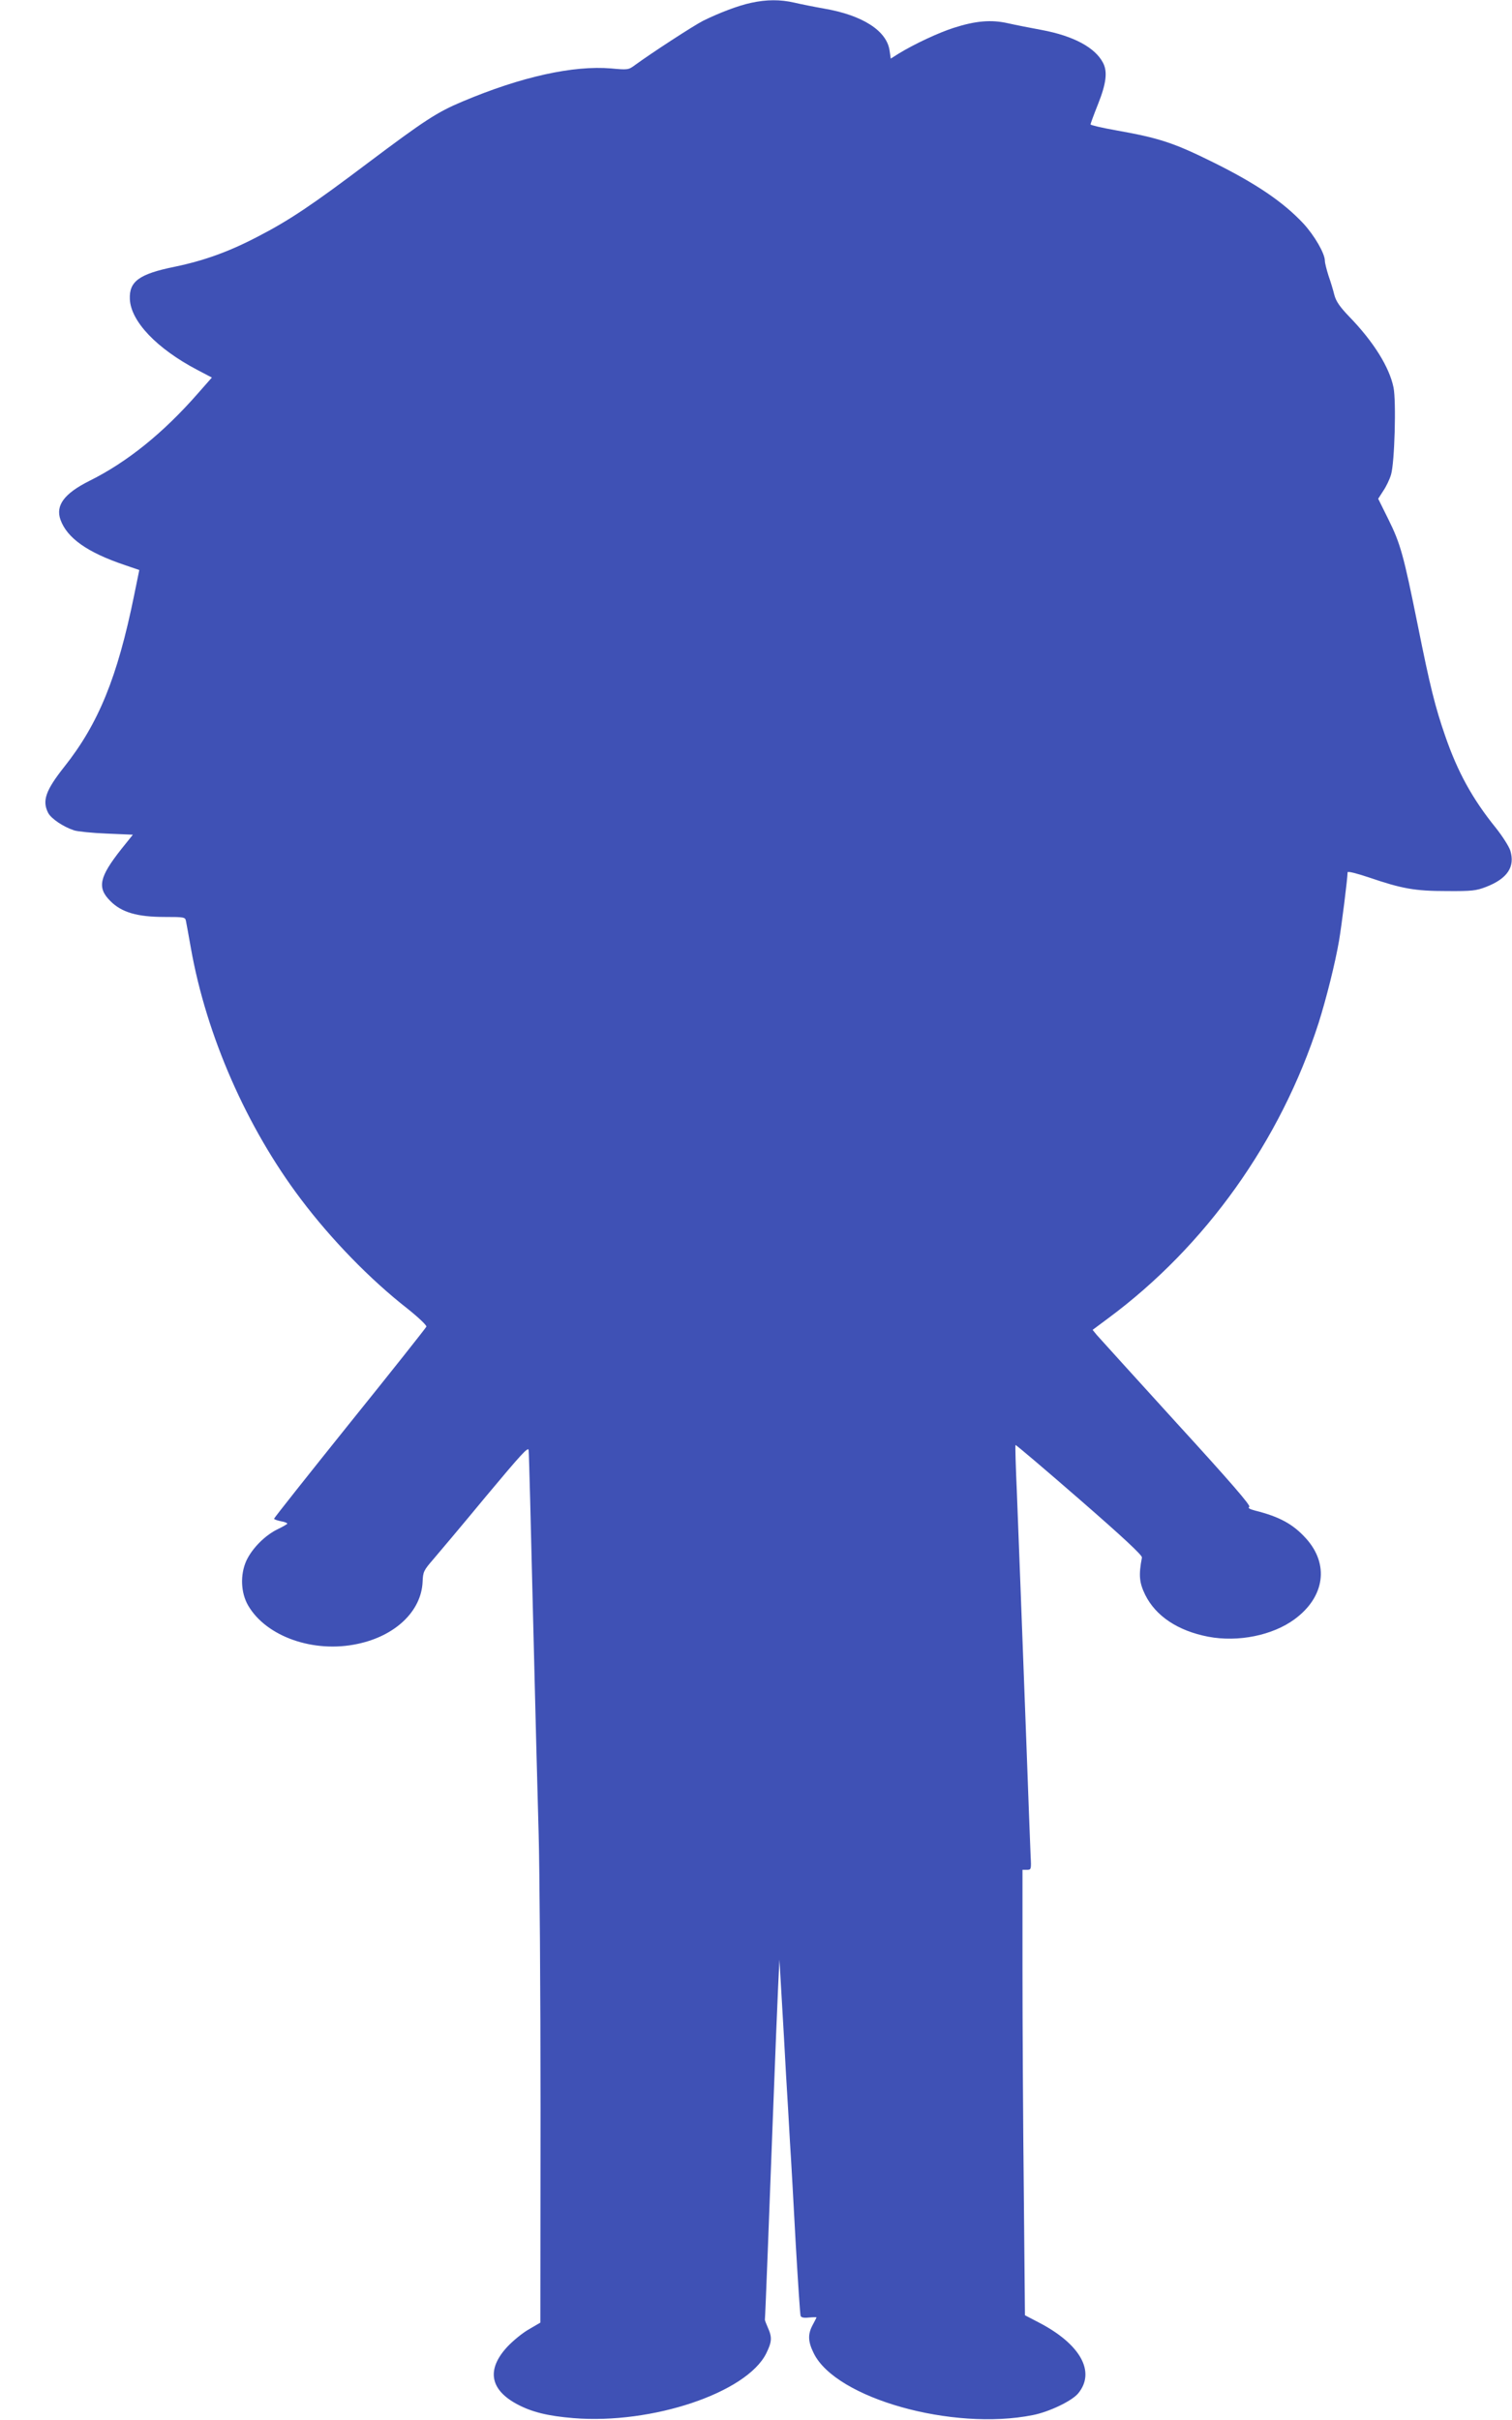
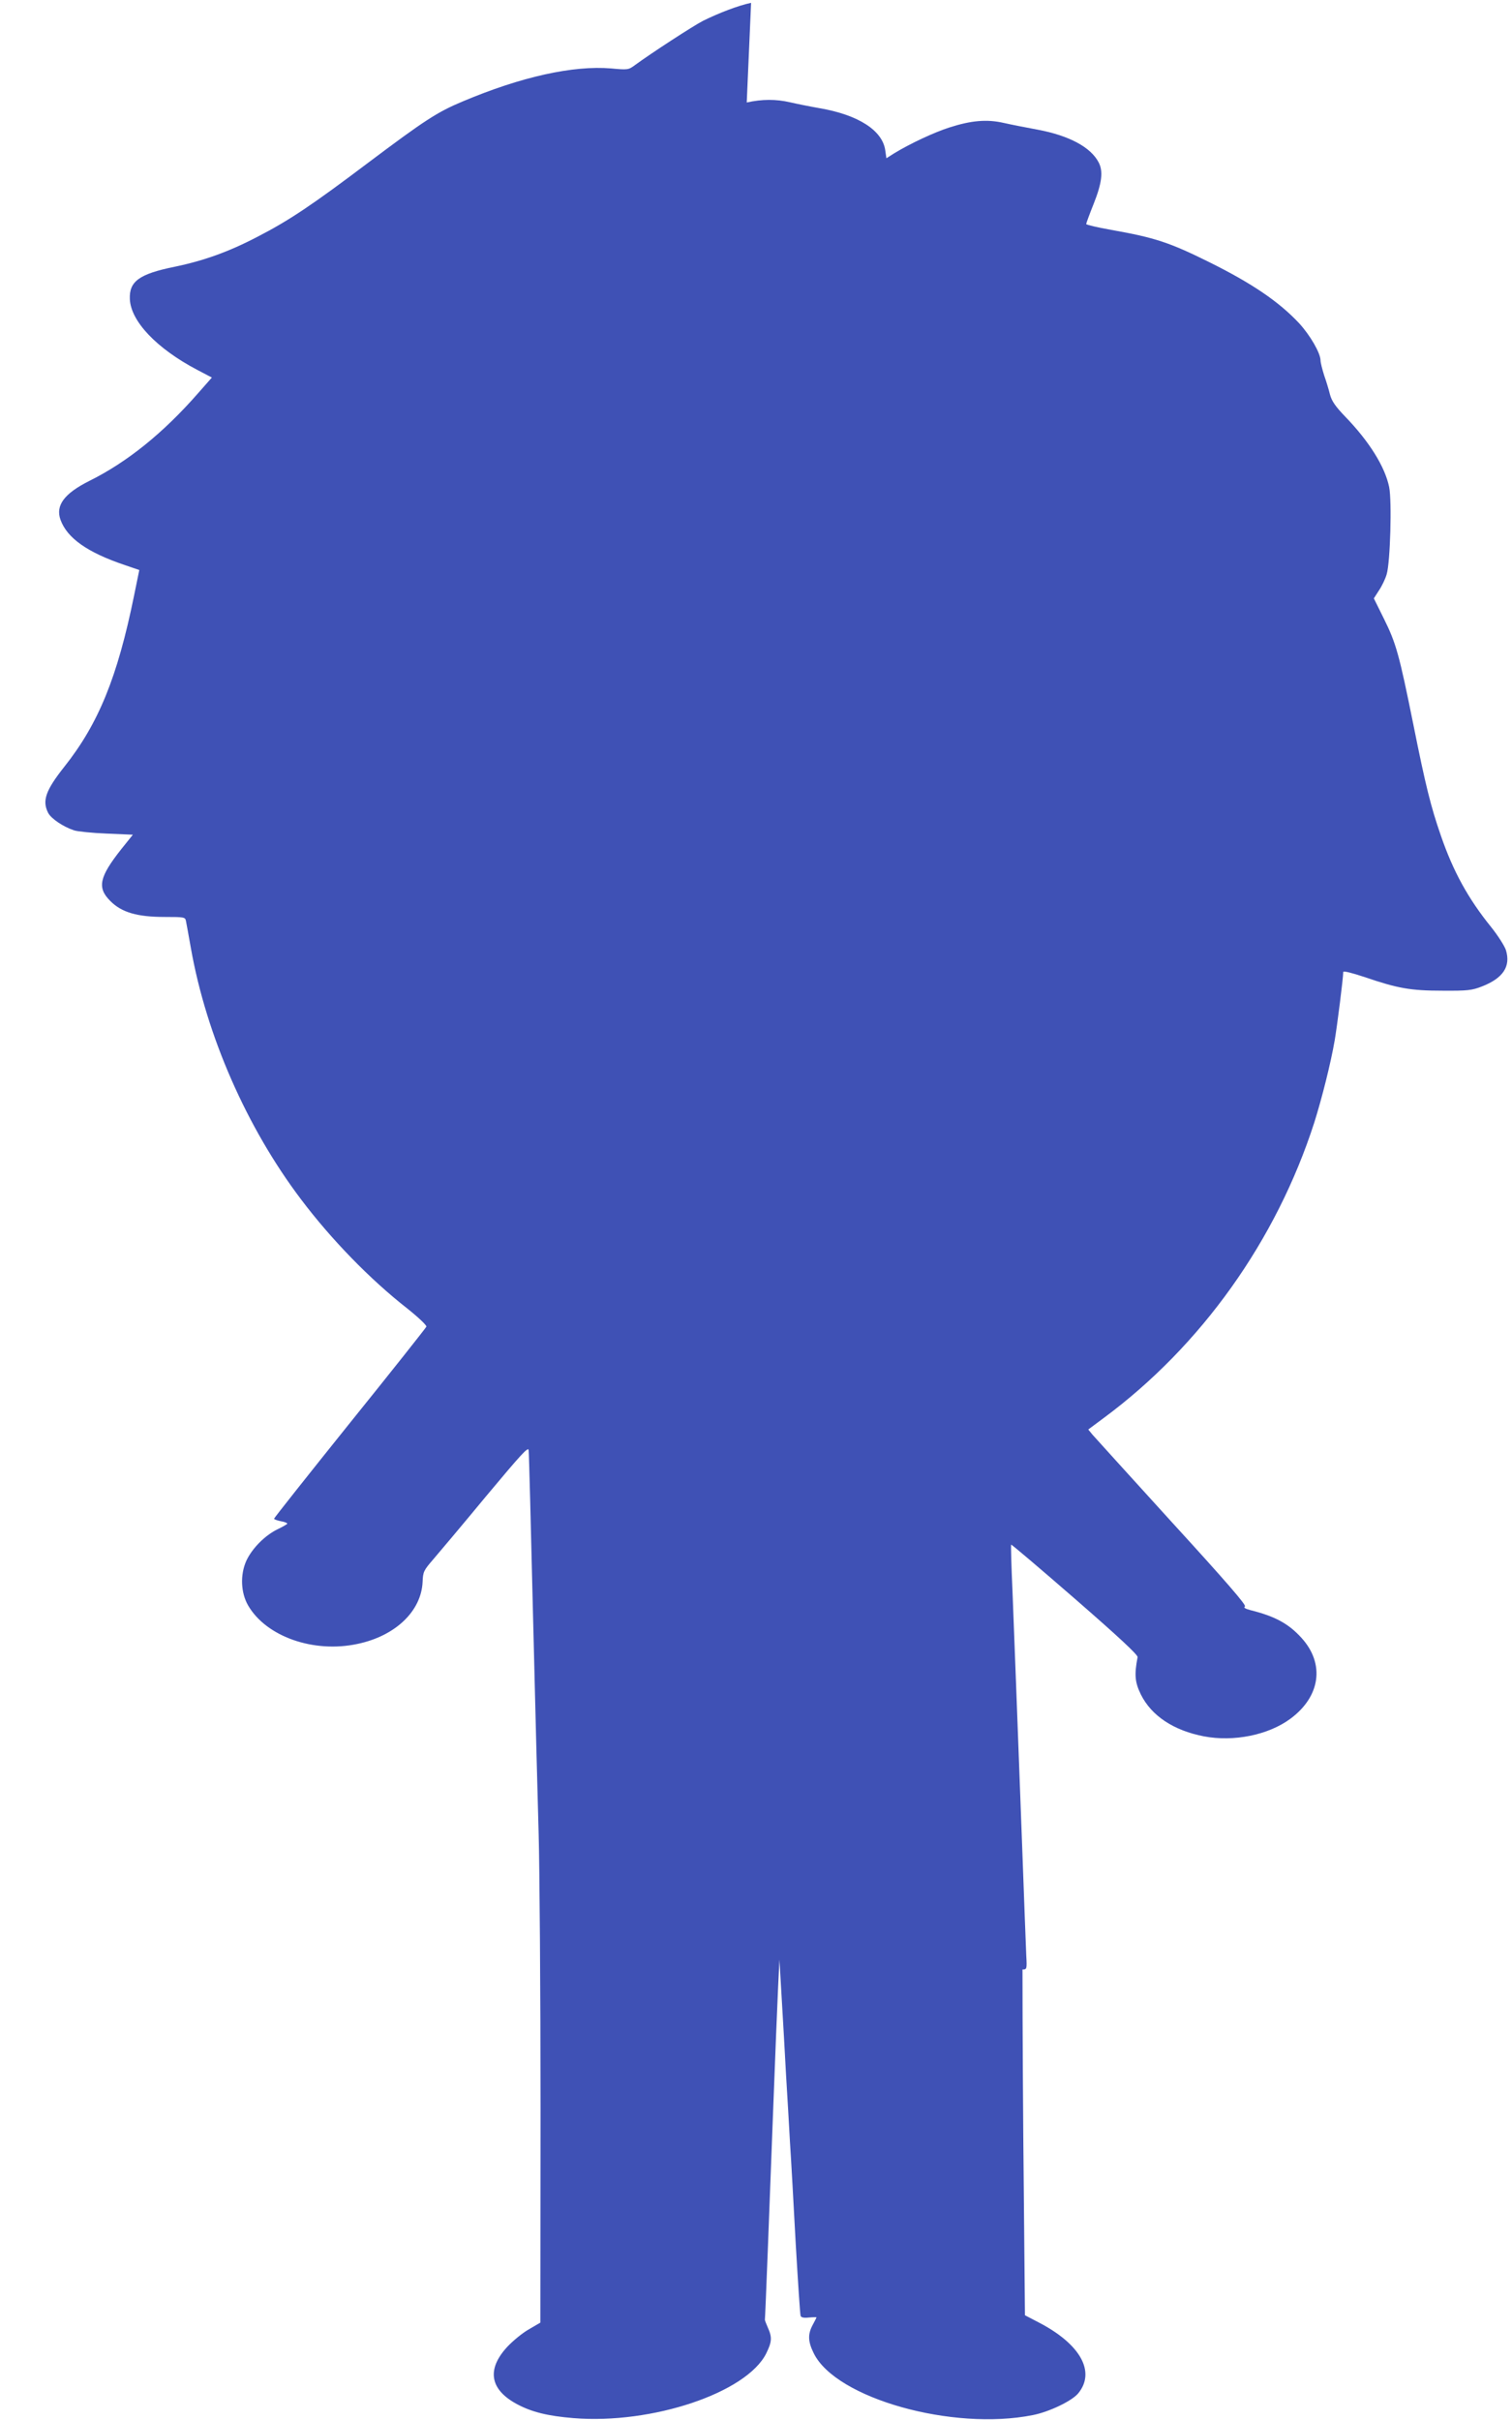
<svg xmlns="http://www.w3.org/2000/svg" version="1.0" width="800pt" height="1280pt" viewBox="0 0 800 1280" preserveAspectRatio="xMidYMid meet">
  <g transform="translate(0,1280) scale(0.1,-0.1)" fill="#3f51b5" stroke="none">
-     <path d="M3974 12785 c-67 -14 -169 -53 -254 -95 -51 -26 -274 -171 -360 -234 -35 -26 -39 -26 -126 -18 -201 17 -477 -44 -787 -175 -134 -56 -201 -100 -498 -323 -297 -224 -419 -306 -586 -392 -153 -80 -285 -127 -439 -159 -187 -38 -241 -77 -237 -171 5 -118 143 -262 356 -374 l78 -41 -74 -84 c-184 -210 -374 -363 -573 -462 -134 -67 -181 -130 -154 -206 35 -97 142 -173 341 -240 l76 -26 -28 -137 c-88 -431 -188 -676 -369 -904 -99 -125 -118 -180 -85 -244 16 -30 79 -73 137 -92 18 -6 96 -14 172 -17 l139 -6 -61 -76 c-117 -148 -129 -204 -59 -274 60 -61 143 -85 288 -85 105 0 109 -1 113 -22 3 -13 14 -77 26 -143 82 -463 296 -950 583 -1329 159 -211 366 -424 562 -577 60 -48 103 -89 101 -96 -3 -7 -185 -237 -406 -511 -220 -274 -400 -501 -400 -505 0 -3 16 -9 35 -13 19 -3 35 -9 35 -13 -1 -3 -23 -16 -50 -29 -67 -32 -136 -101 -167 -168 -33 -74 -29 -169 10 -236 96 -165 347 -253 579 -203 200 42 337 173 344 328 2 54 6 61 57 120 29 34 155 183 278 332 184 220 224 265 226 245 2 -14 12 -403 23 -865 11 -462 25 -986 30 -1165 5 -179 10 -833 10 -1455 l-1 -1130 -60 -35 c-34 -19 -85 -61 -115 -93 -111 -120 -92 -227 53 -304 77 -41 162 -62 297 -73 416 -34 916 134 1020 342 30 61 32 85 9 136 -9 20 -16 39 -16 42 2 12 25 610 43 1090 11 289 23 590 27 670 l7 145 12 -205 c7 -113 17 -295 23 -405 7 -110 16 -272 21 -360 6 -88 19 -326 30 -530 12 -203 23 -376 26 -384 3 -9 17 -12 44 -9 22 2 40 2 40 1 0 -2 -9 -20 -20 -40 -27 -50 -25 -89 6 -151 118 -238 734 -411 1159 -326 86 17 205 74 239 114 95 114 13 262 -210 377 l-71 37 -6 650 c-4 358 -7 888 -7 1179 l0 527 23 0 c23 0 24 2 20 73 -2 39 -12 315 -23 612 -25 668 -38 1010 -50 1319 -6 131 -9 241 -7 243 2 2 154 -127 338 -287 231 -201 333 -296 331 -308 -18 -94 -14 -133 17 -197 56 -113 173 -191 334 -222 158 -30 340 7 456 92 161 118 185 292 60 429 -68 75 -140 114 -268 146 -30 8 -40 14 -31 20 9 6 -97 129 -386 445 -219 241 -409 450 -421 464 l-22 27 82 61 c516 382 913 939 1114 1563 40 127 87 313 108 435 13 77 45 328 45 361 0 7 47 -5 113 -27 176 -60 243 -72 412 -72 134 -1 156 2 208 22 113 44 154 106 128 192 -7 22 -42 77 -78 122 -122 151 -201 294 -267 486 -52 150 -80 261 -145 586 -75 371 -91 429 -156 560 l-53 107 27 42 c15 22 34 61 41 86 19 63 28 388 13 461 -22 107 -105 241 -234 374 -50 52 -70 81 -79 115 -6 25 -20 71 -31 102 -10 32 -19 67 -19 78 0 39 -55 134 -114 198 -106 113 -248 210 -476 323 -210 104 -286 129 -517 170 -73 13 -133 27 -133 31 0 4 18 53 40 108 43 108 51 171 26 218 -42 81 -157 142 -322 173 -60 11 -141 27 -181 36 -88 20 -171 13 -286 -24 -79 -25 -208 -85 -293 -137 l-41 -26 -6 41 c-14 106 -143 189 -349 224 -51 9 -121 23 -155 31 -74 17 -147 17 -229 -1z" />
+     <path d="M3974 12785 c-67 -14 -169 -53 -254 -95 -51 -26 -274 -171 -360 -234 -35 -26 -39 -26 -126 -18 -201 17 -477 -44 -787 -175 -134 -56 -201 -100 -498 -323 -297 -224 -419 -306 -586 -392 -153 -80 -285 -127 -439 -159 -187 -38 -241 -77 -237 -171 5 -118 143 -262 356 -374 l78 -41 -74 -84 c-184 -210 -374 -363 -573 -462 -134 -67 -181 -130 -154 -206 35 -97 142 -173 341 -240 l76 -26 -28 -137 c-88 -431 -188 -676 -369 -904 -99 -125 -118 -180 -85 -244 16 -30 79 -73 137 -92 18 -6 96 -14 172 -17 l139 -6 -61 -76 c-117 -148 -129 -204 -59 -274 60 -61 143 -85 288 -85 105 0 109 -1 113 -22 3 -13 14 -77 26 -143 82 -463 296 -950 583 -1329 159 -211 366 -424 562 -577 60 -48 103 -89 101 -96 -3 -7 -185 -237 -406 -511 -220 -274 -400 -501 -400 -505 0 -3 16 -9 35 -13 19 -3 35 -9 35 -13 -1 -3 -23 -16 -50 -29 -67 -32 -136 -101 -167 -168 -33 -74 -29 -169 10 -236 96 -165 347 -253 579 -203 200 42 337 173 344 328 2 54 6 61 57 120 29 34 155 183 278 332 184 220 224 265 226 245 2 -14 12 -403 23 -865 11 -462 25 -986 30 -1165 5 -179 10 -833 10 -1455 l-1 -1130 -60 -35 c-34 -19 -85 -61 -115 -93 -111 -120 -92 -227 53 -304 77 -41 162 -62 297 -73 416 -34 916 134 1020 342 30 61 32 85 9 136 -9 20 -16 39 -16 42 2 12 25 610 43 1090 11 289 23 590 27 670 l7 145 12 -205 c7 -113 17 -295 23 -405 7 -110 16 -272 21 -360 6 -88 19 -326 30 -530 12 -203 23 -376 26 -384 3 -9 17 -12 44 -9 22 2 40 2 40 1 0 -2 -9 -20 -20 -40 -27 -50 -25 -89 6 -151 118 -238 734 -411 1159 -326 86 17 205 74 239 114 95 114 13 262 -210 377 l-71 37 -6 650 c-4 358 -7 888 -7 1179 c23 0 24 2 20 73 -2 39 -12 315 -23 612 -25 668 -38 1010 -50 1319 -6 131 -9 241 -7 243 2 2 154 -127 338 -287 231 -201 333 -296 331 -308 -18 -94 -14 -133 17 -197 56 -113 173 -191 334 -222 158 -30 340 7 456 92 161 118 185 292 60 429 -68 75 -140 114 -268 146 -30 8 -40 14 -31 20 9 6 -97 129 -386 445 -219 241 -409 450 -421 464 l-22 27 82 61 c516 382 913 939 1114 1563 40 127 87 313 108 435 13 77 45 328 45 361 0 7 47 -5 113 -27 176 -60 243 -72 412 -72 134 -1 156 2 208 22 113 44 154 106 128 192 -7 22 -42 77 -78 122 -122 151 -201 294 -267 486 -52 150 -80 261 -145 586 -75 371 -91 429 -156 560 l-53 107 27 42 c15 22 34 61 41 86 19 63 28 388 13 461 -22 107 -105 241 -234 374 -50 52 -70 81 -79 115 -6 25 -20 71 -31 102 -10 32 -19 67 -19 78 0 39 -55 134 -114 198 -106 113 -248 210 -476 323 -210 104 -286 129 -517 170 -73 13 -133 27 -133 31 0 4 18 53 40 108 43 108 51 171 26 218 -42 81 -157 142 -322 173 -60 11 -141 27 -181 36 -88 20 -171 13 -286 -24 -79 -25 -208 -85 -293 -137 l-41 -26 -6 41 c-14 106 -143 189 -349 224 -51 9 -121 23 -155 31 -74 17 -147 17 -229 -1z" />
  </g>
</svg>